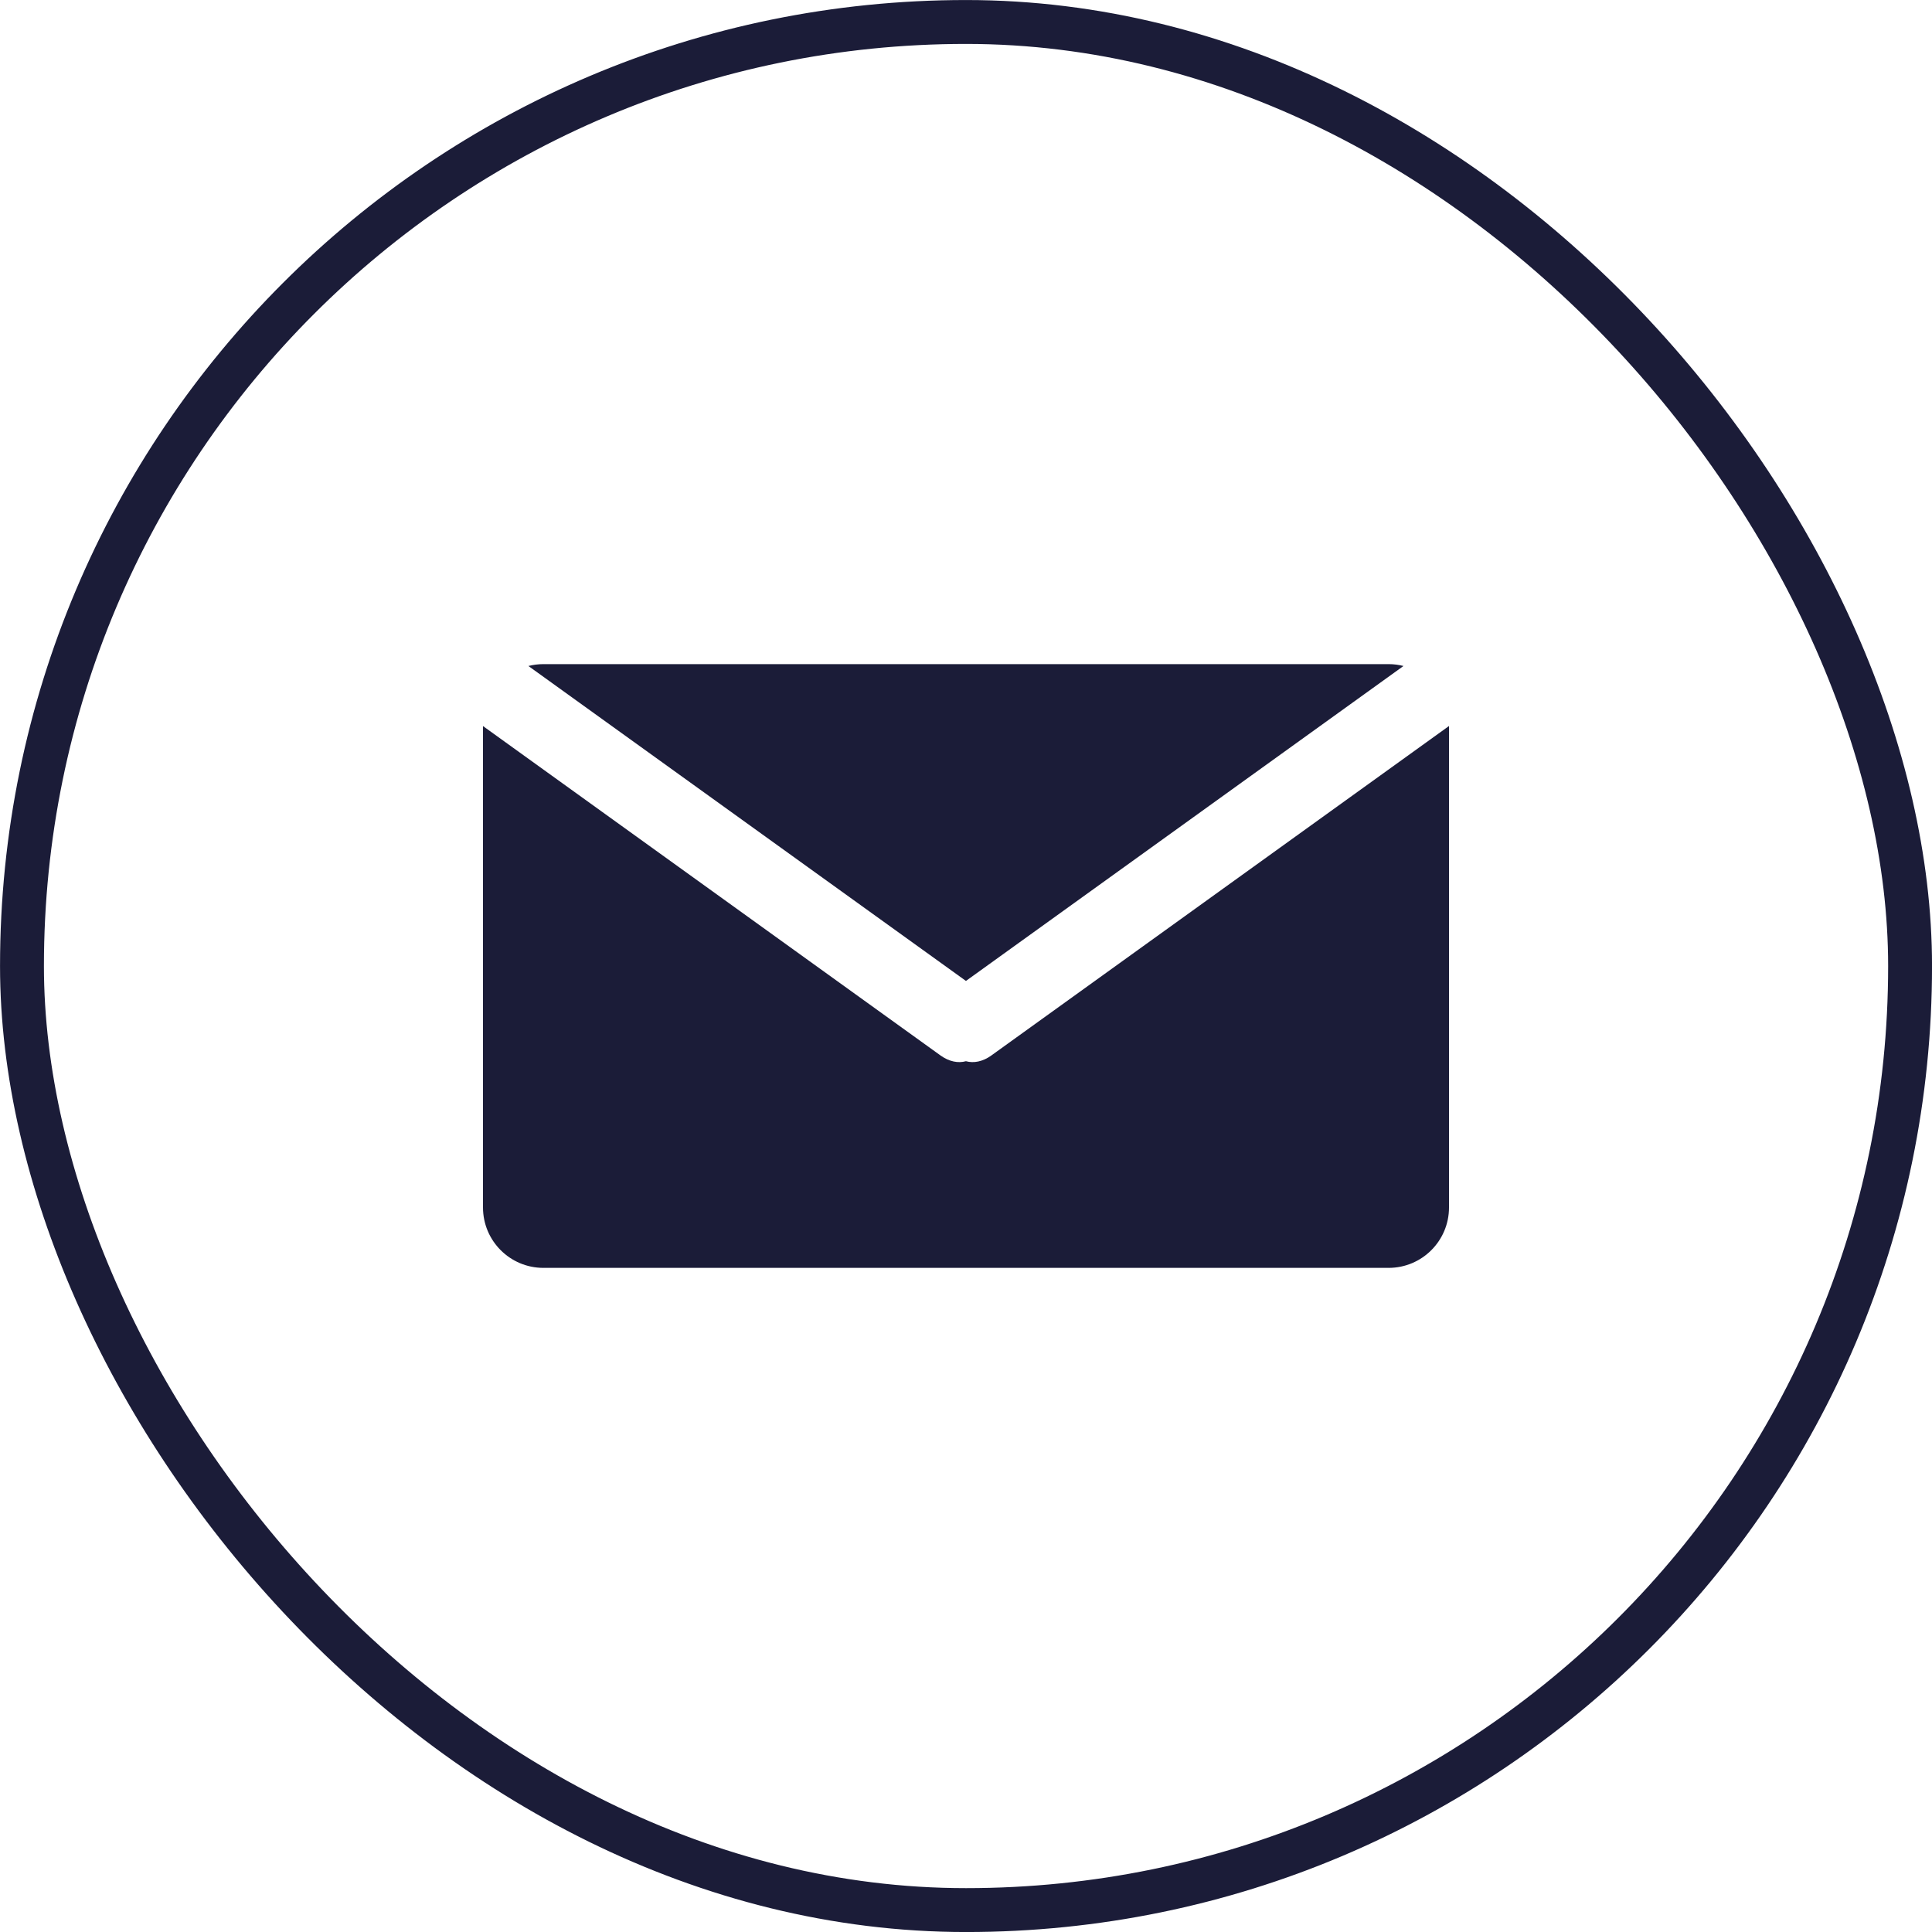
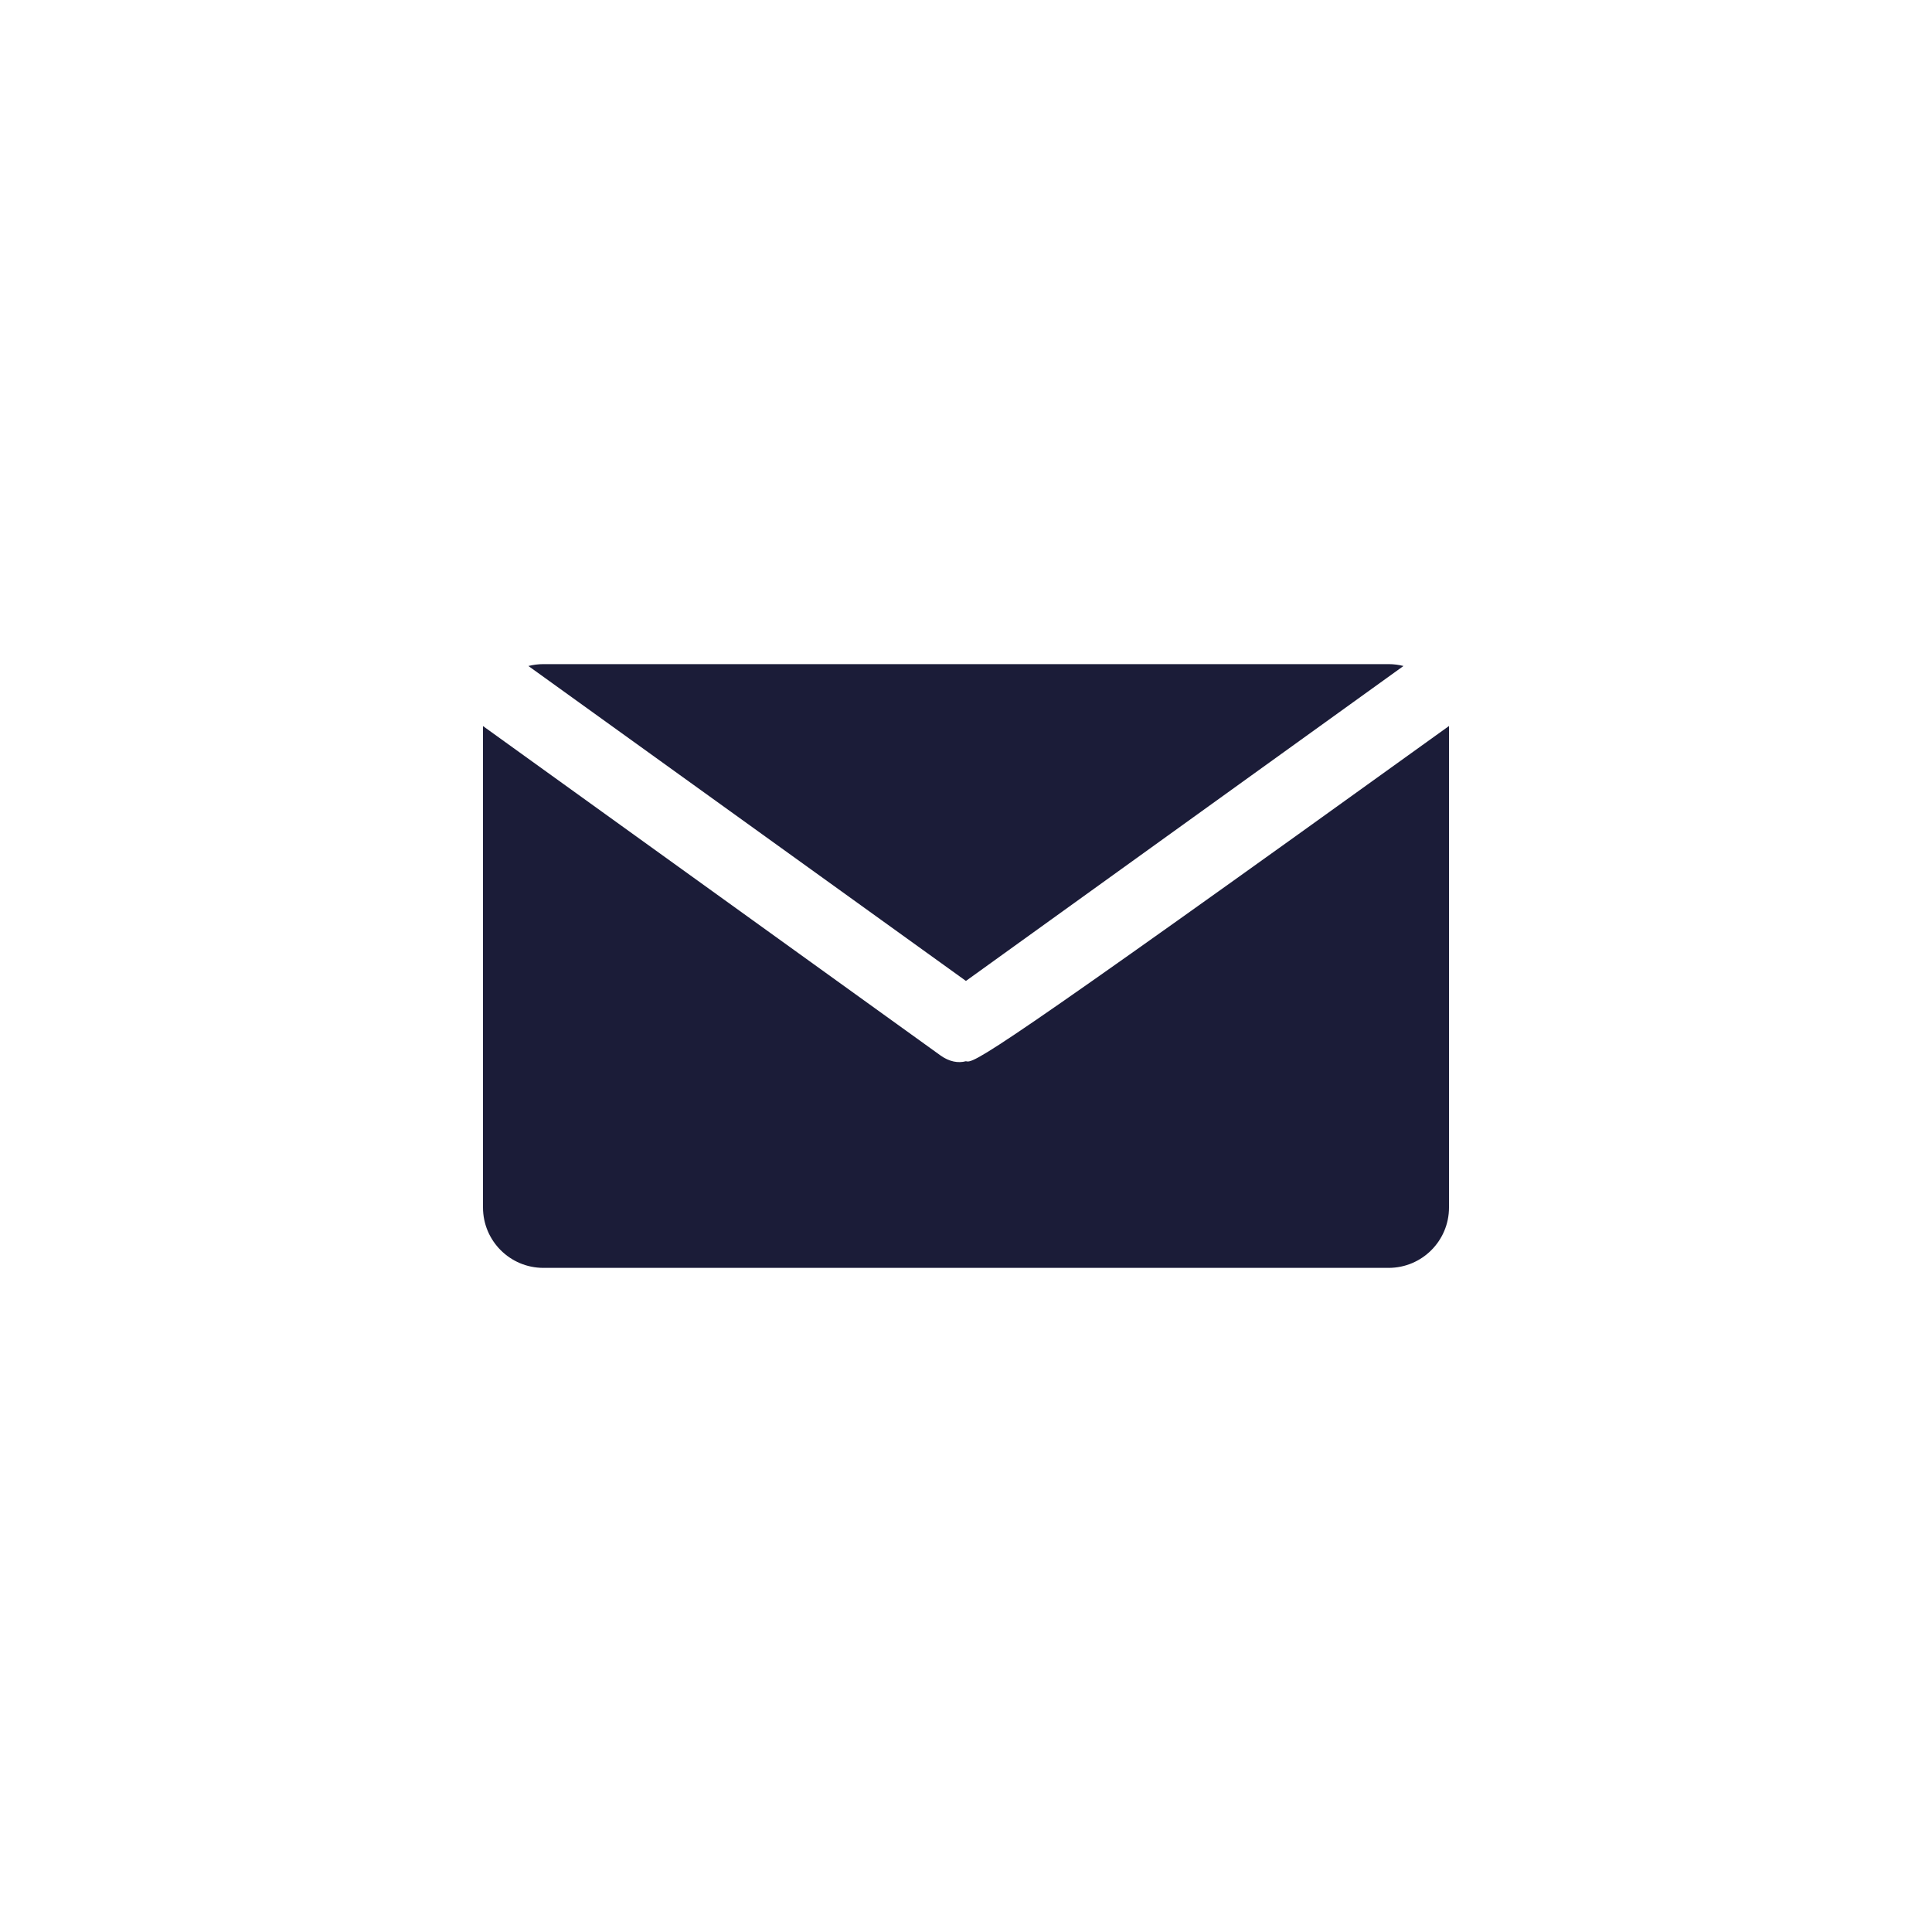
<svg xmlns="http://www.w3.org/2000/svg" width="32" height="32" viewBox="0 0 32 32" fill="none">
-   <rect x="0.364" y="0.364" width="31.273" height="31.273" rx="15.636" stroke="#1B1C38" stroke-width="0.727" />
-   <path fill-rule="evenodd" clip-rule="evenodd" d="M8 12.026V20C8 20.552 8.448 21 9 21H23C23.552 21 24 20.552 24 20V12.025L16.417 17.484C16.277 17.584 16.128 17.613 15.999 17.577C15.87 17.613 15.722 17.584 15.581 17.484L8 12.026ZM23.246 11.031L16.005 16.243L15.999 16.248L15.993 16.243L8.752 11.031C8.832 11.011 8.915 11 9 11H23C23.085 11 23.168 11.011 23.246 11.031Z" fill="#1B1C38" />
+   <path fill-rule="evenodd" clip-rule="evenodd" d="M8 12.026V20C8 20.552 8.448 21 9 21H23C23.552 21 24 20.552 24 20V12.025C16.277 17.584 16.128 17.613 15.999 17.577C15.87 17.613 15.722 17.584 15.581 17.484L8 12.026ZM23.246 11.031L16.005 16.243L15.999 16.248L15.993 16.243L8.752 11.031C8.832 11.011 8.915 11 9 11H23C23.085 11 23.168 11.011 23.246 11.031Z" fill="#1B1C38" />
</svg>